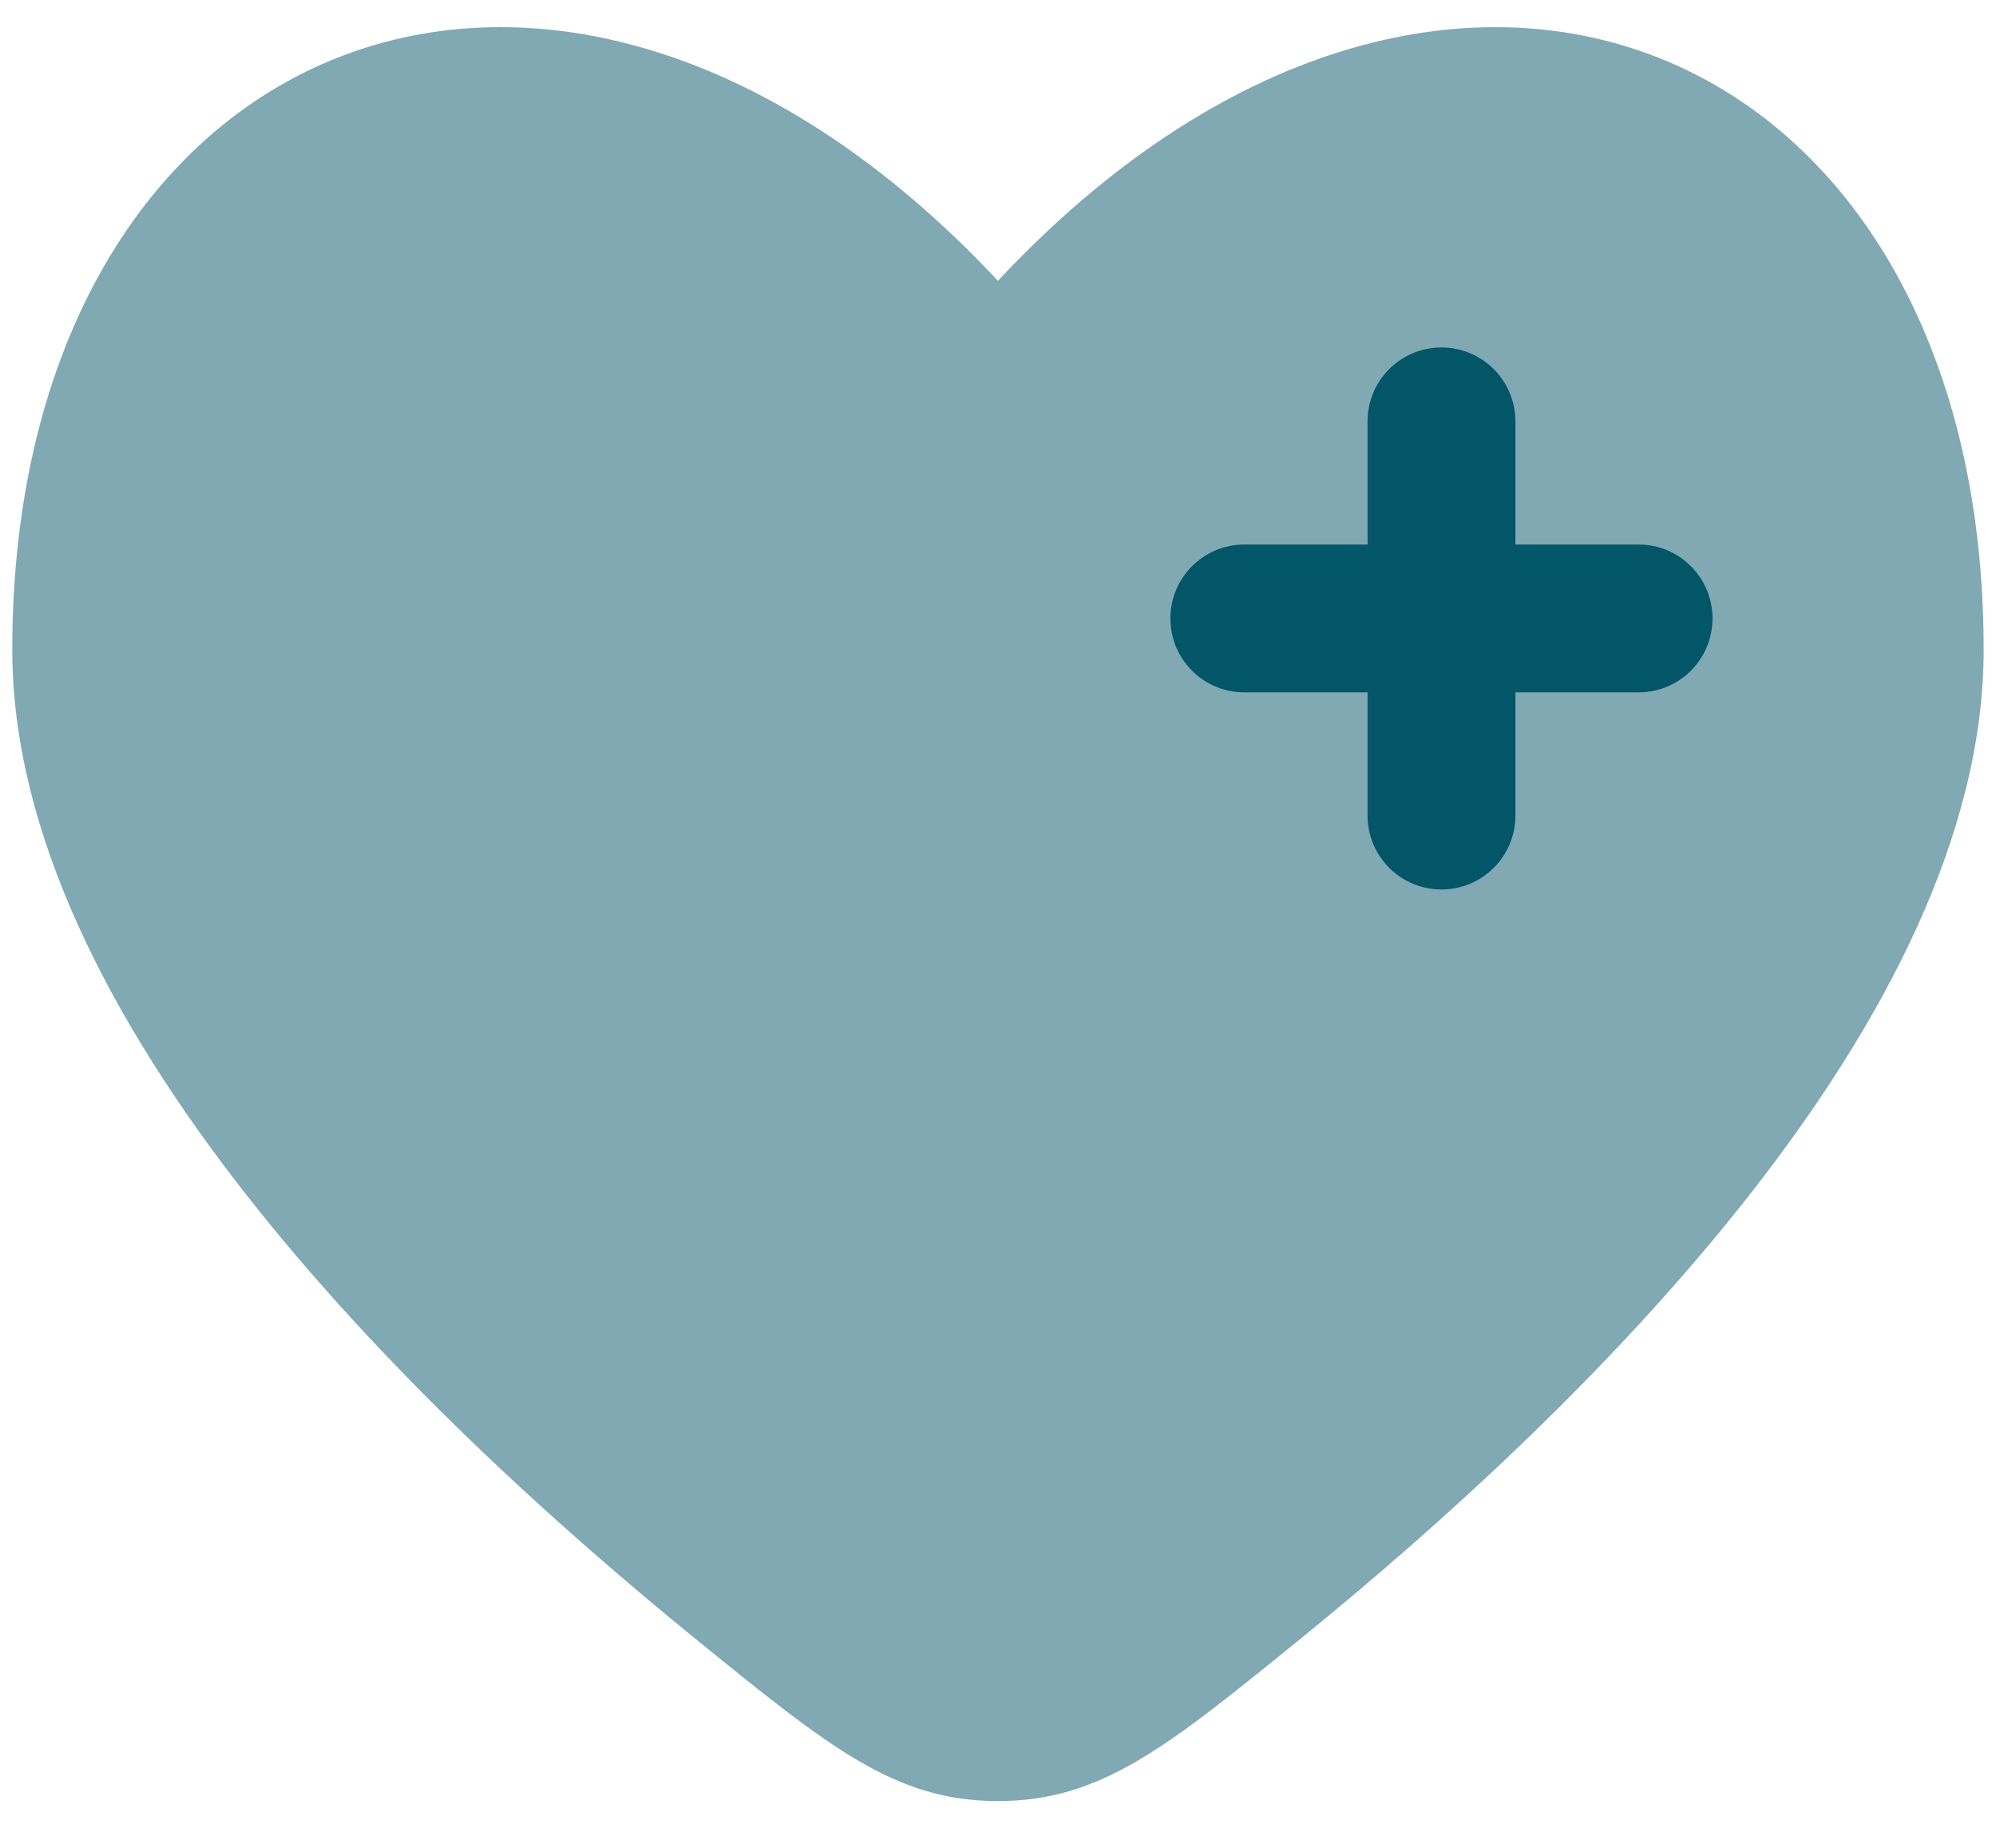
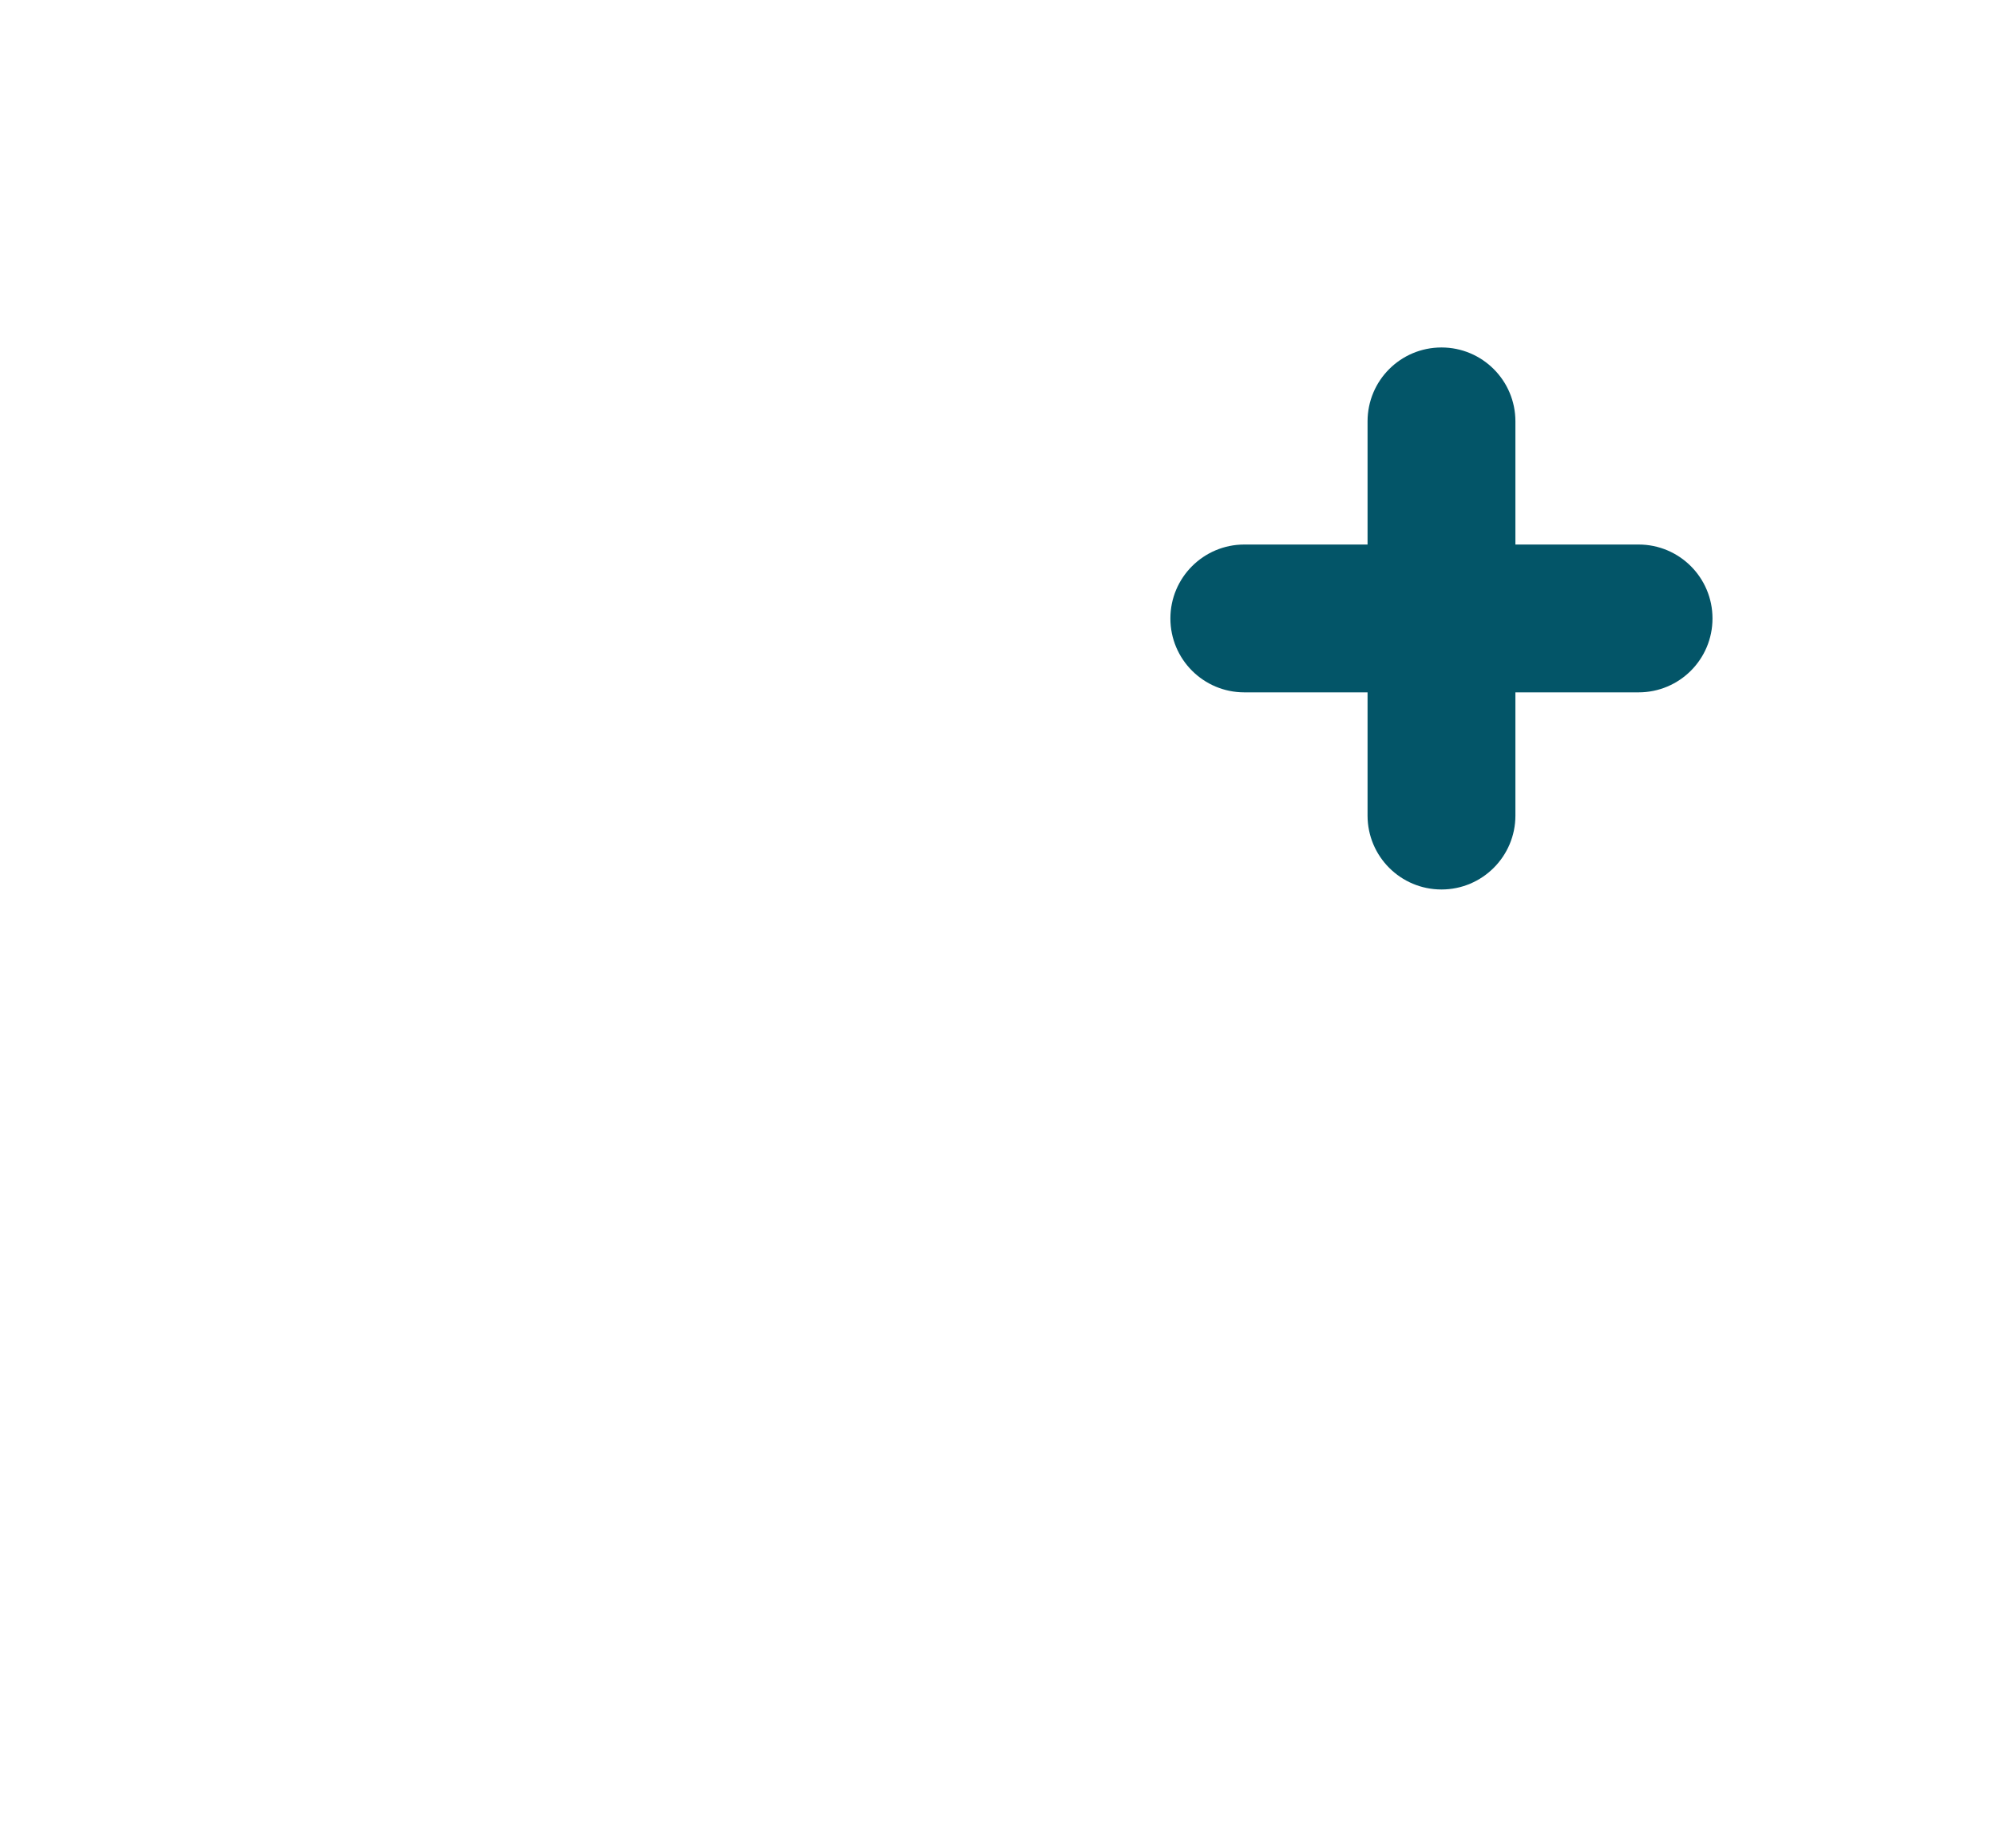
<svg xmlns="http://www.w3.org/2000/svg" width="27" height="25" viewBox="0 0 27 25" fill="none">
-   <path opacity="0.5" d="M0.166 8.791C0.166 13.763 5.525 19.022 9.448 22.205C11.224 23.646 12.112 24.367 13.499 24.367C14.886 24.367 15.774 23.647 17.55 22.206C21.474 19.022 26.833 13.763 26.833 8.79C26.833 0.484 19.499 -2.617 13.499 3.799C7.5 -2.617 0.166 0.484 0.166 8.791Z" fill="#035568" />
  <path fill-rule="evenodd" clip-rule="evenodd" d="M19.499 4.701C20.051 4.701 20.499 5.148 20.499 5.701V7.367H22.165C22.718 7.367 23.165 7.815 23.165 8.367C23.165 8.92 22.718 9.367 22.165 9.367H20.499V11.034C20.499 11.586 20.051 12.034 19.499 12.034C18.946 12.034 18.499 11.586 18.499 11.034V9.367H16.832C16.28 9.367 15.832 8.92 15.832 8.367C15.832 7.815 16.28 7.367 16.832 7.367H18.499V5.701C18.499 5.148 18.946 4.701 19.499 4.701Z" fill="#035568" />
</svg>